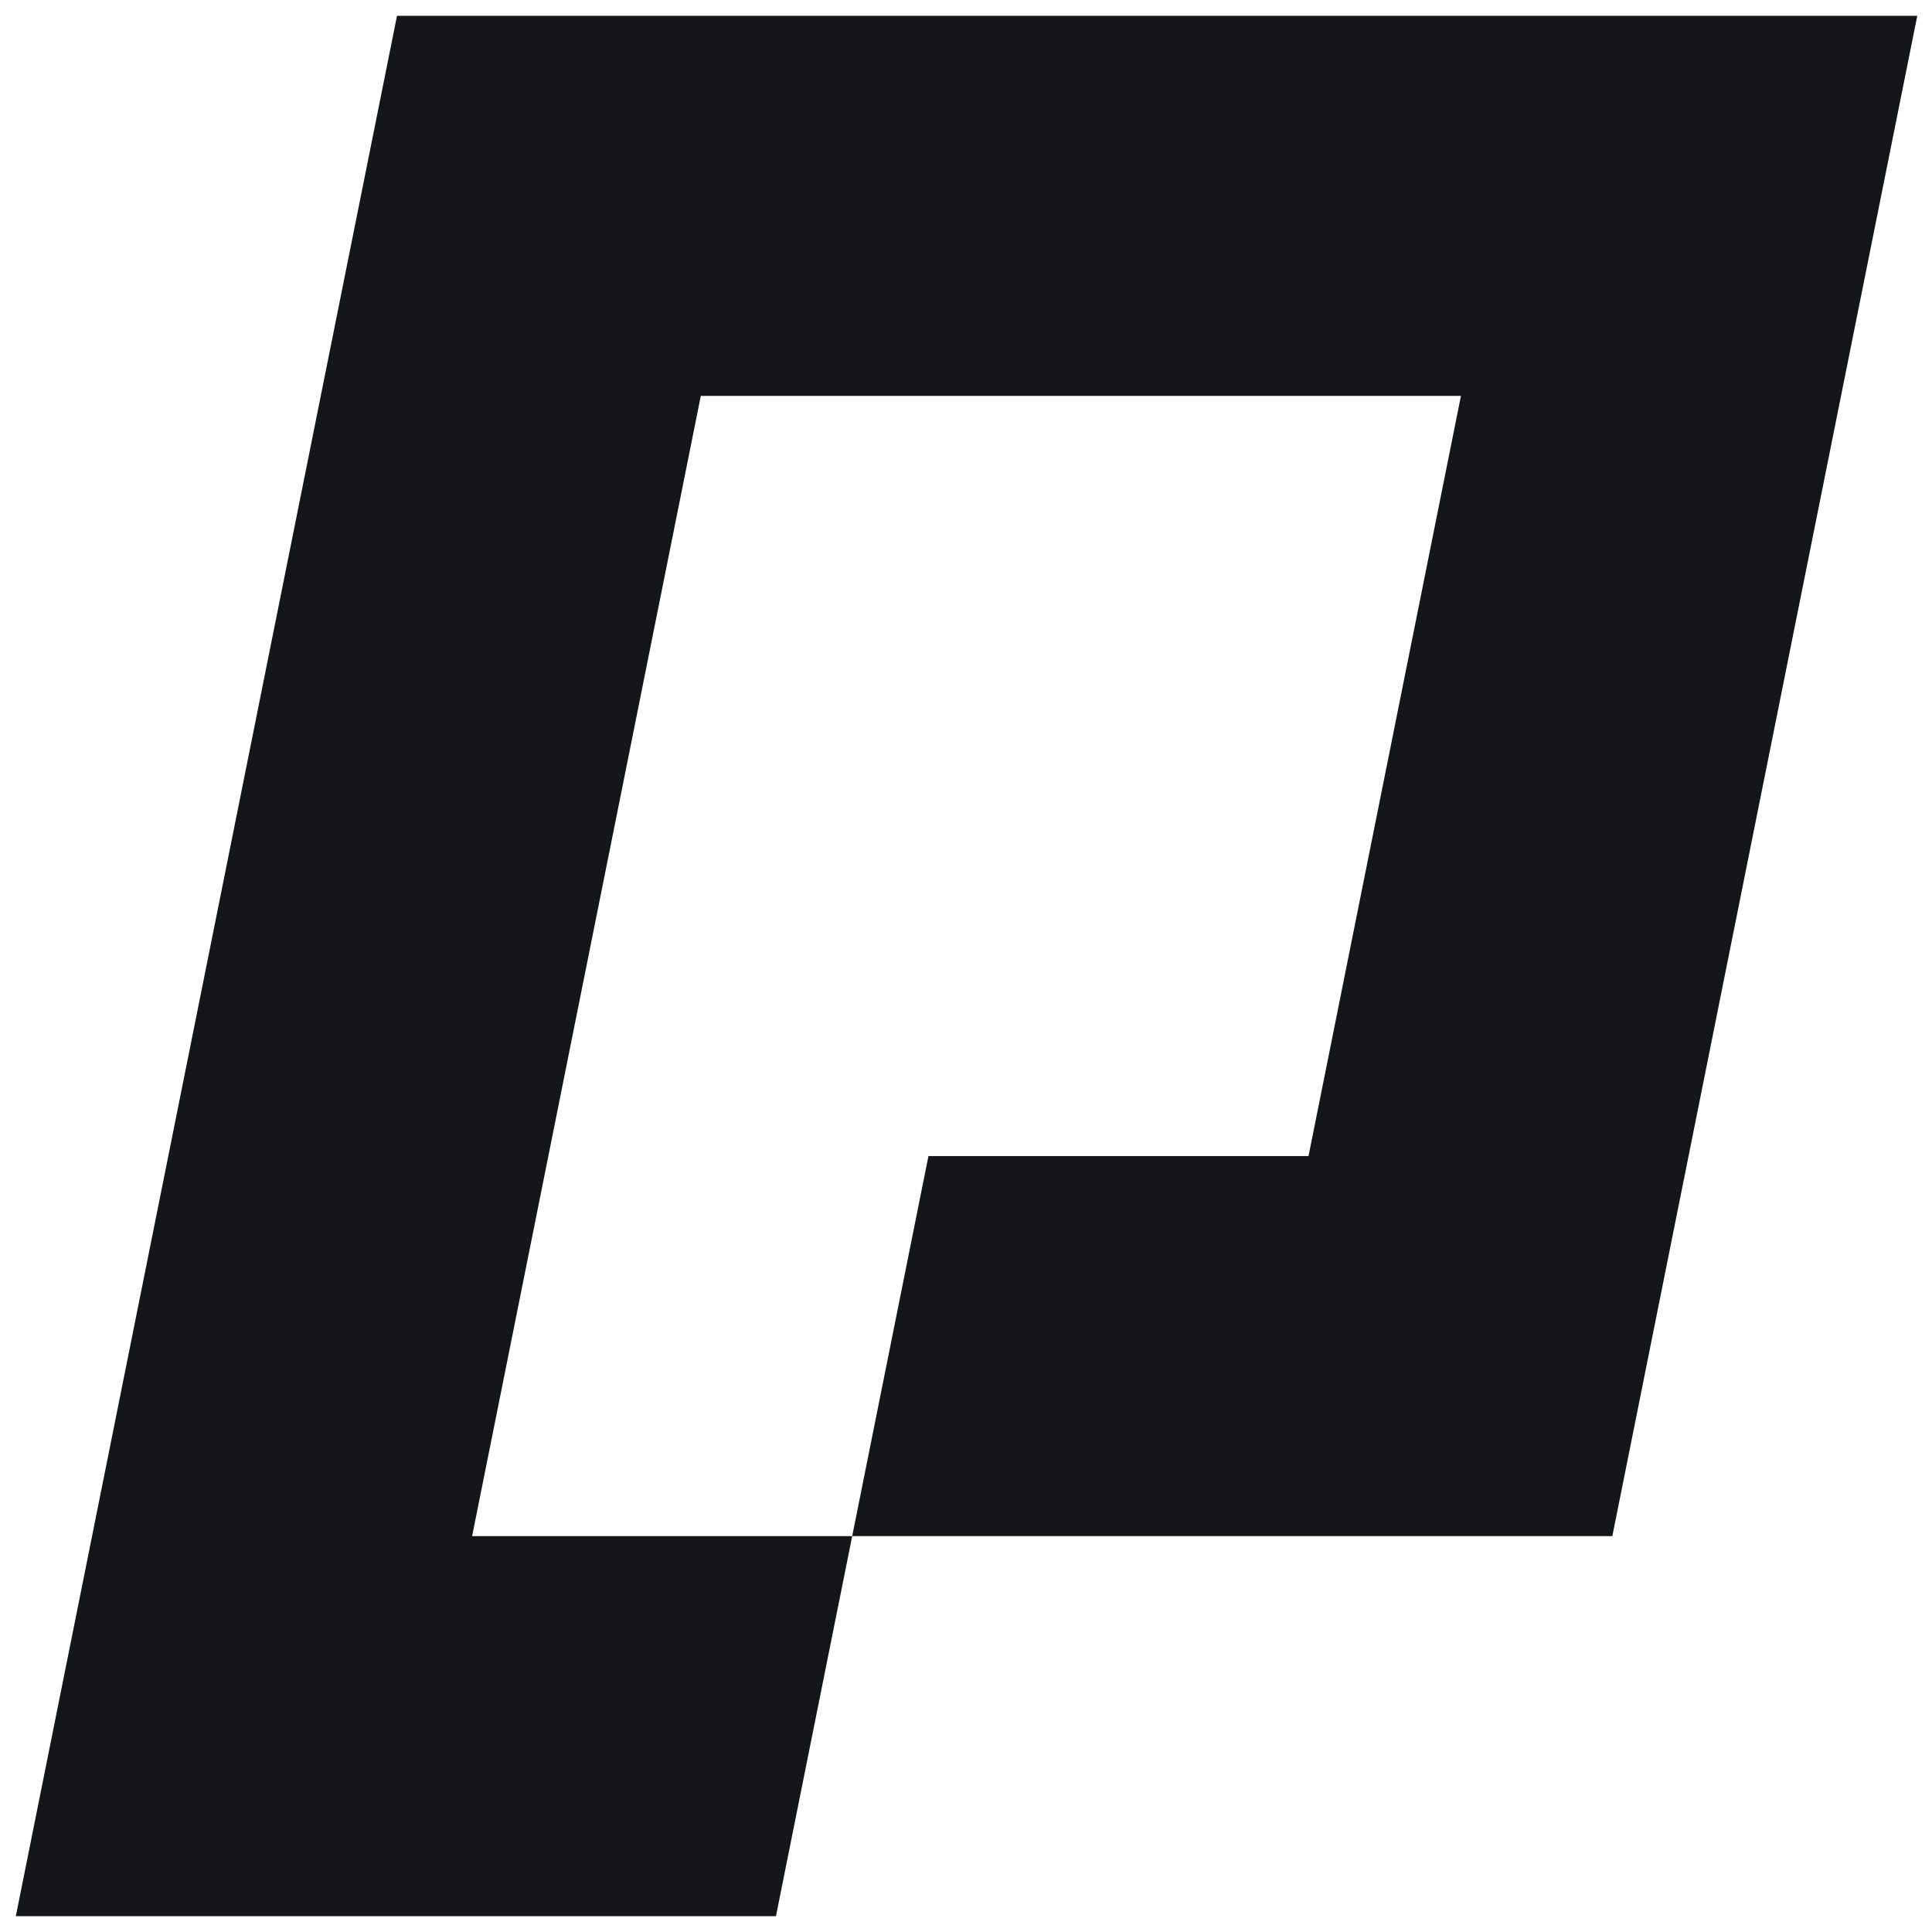
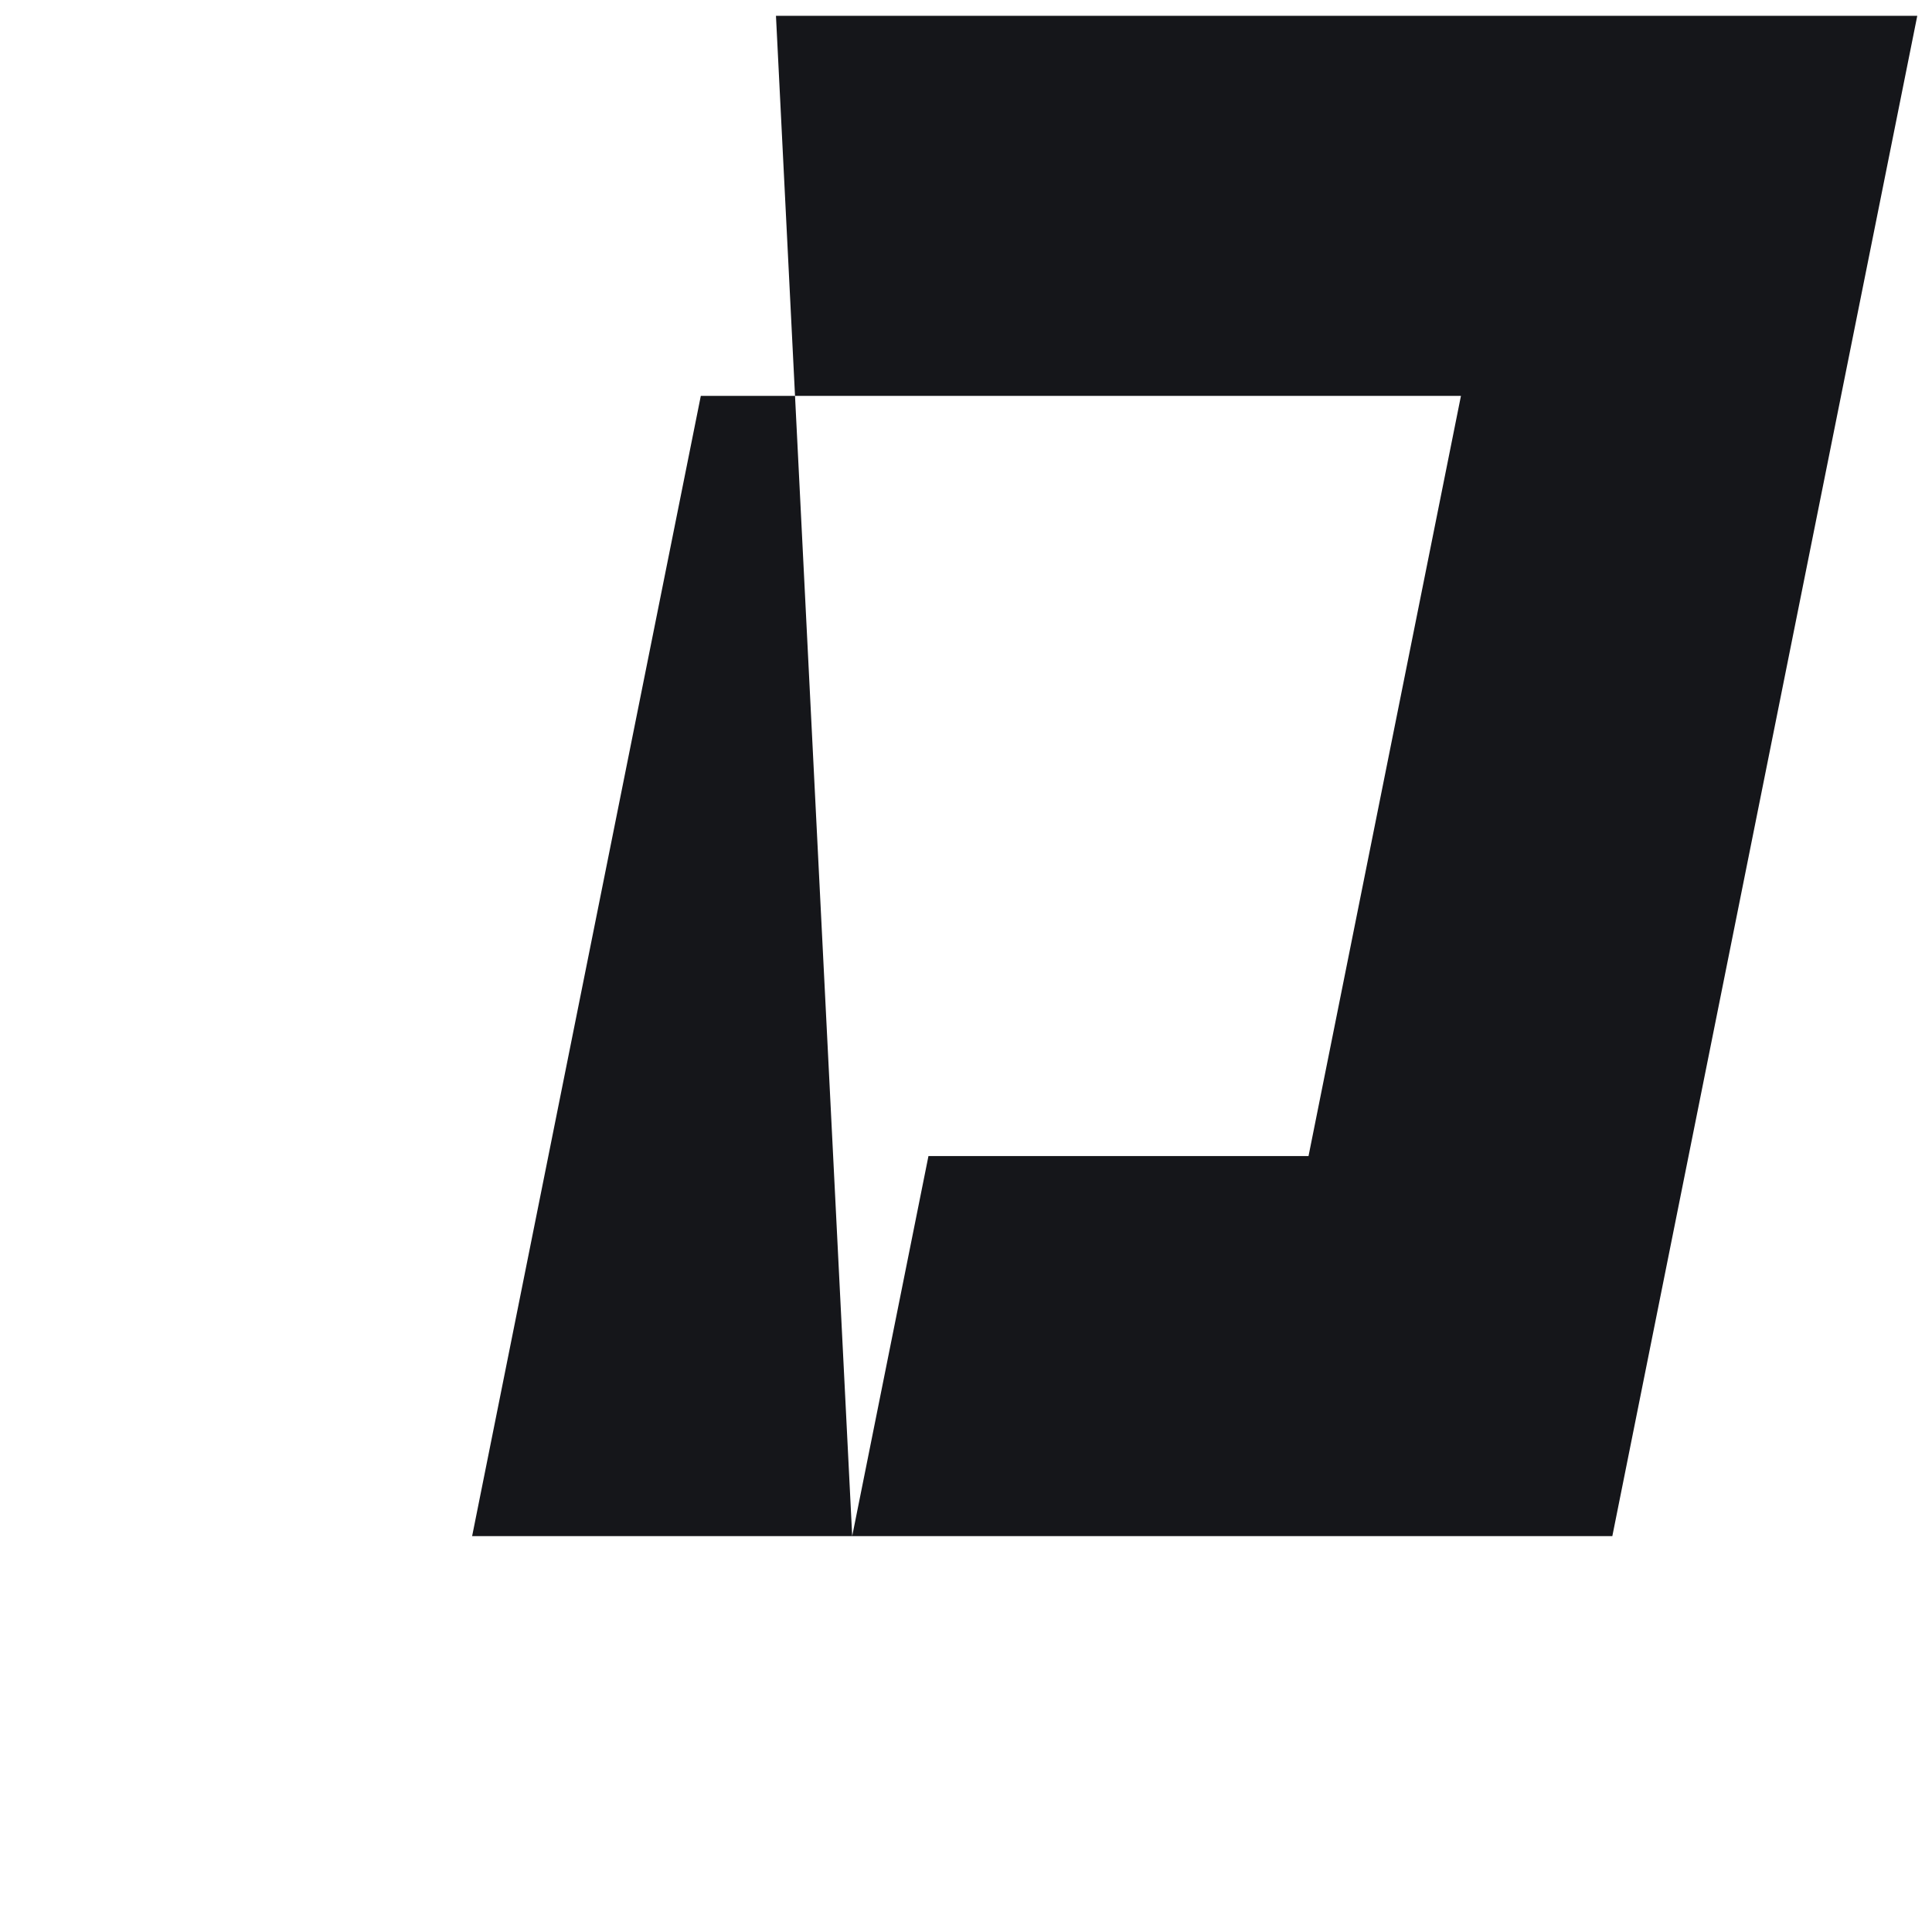
<svg xmlns="http://www.w3.org/2000/svg" width="72" height="72" viewBox="0 0 72 72" fill="none">
-   <path d="M14.795 0.59L0.59 71.41H28.918L31.759 57.246H17.595L26.117 14.754H54.445L48.765 43.082H34.601L31.759 57.246H60.087L71.451 0.59H14.795Z" fill="#15161A" />
+   <path d="M14.795 0.59H28.918L31.759 57.246H17.595L26.117 14.754H54.445L48.765 43.082H34.601L31.759 57.246H60.087L71.451 0.59H14.795Z" fill="#15161A" />
</svg>